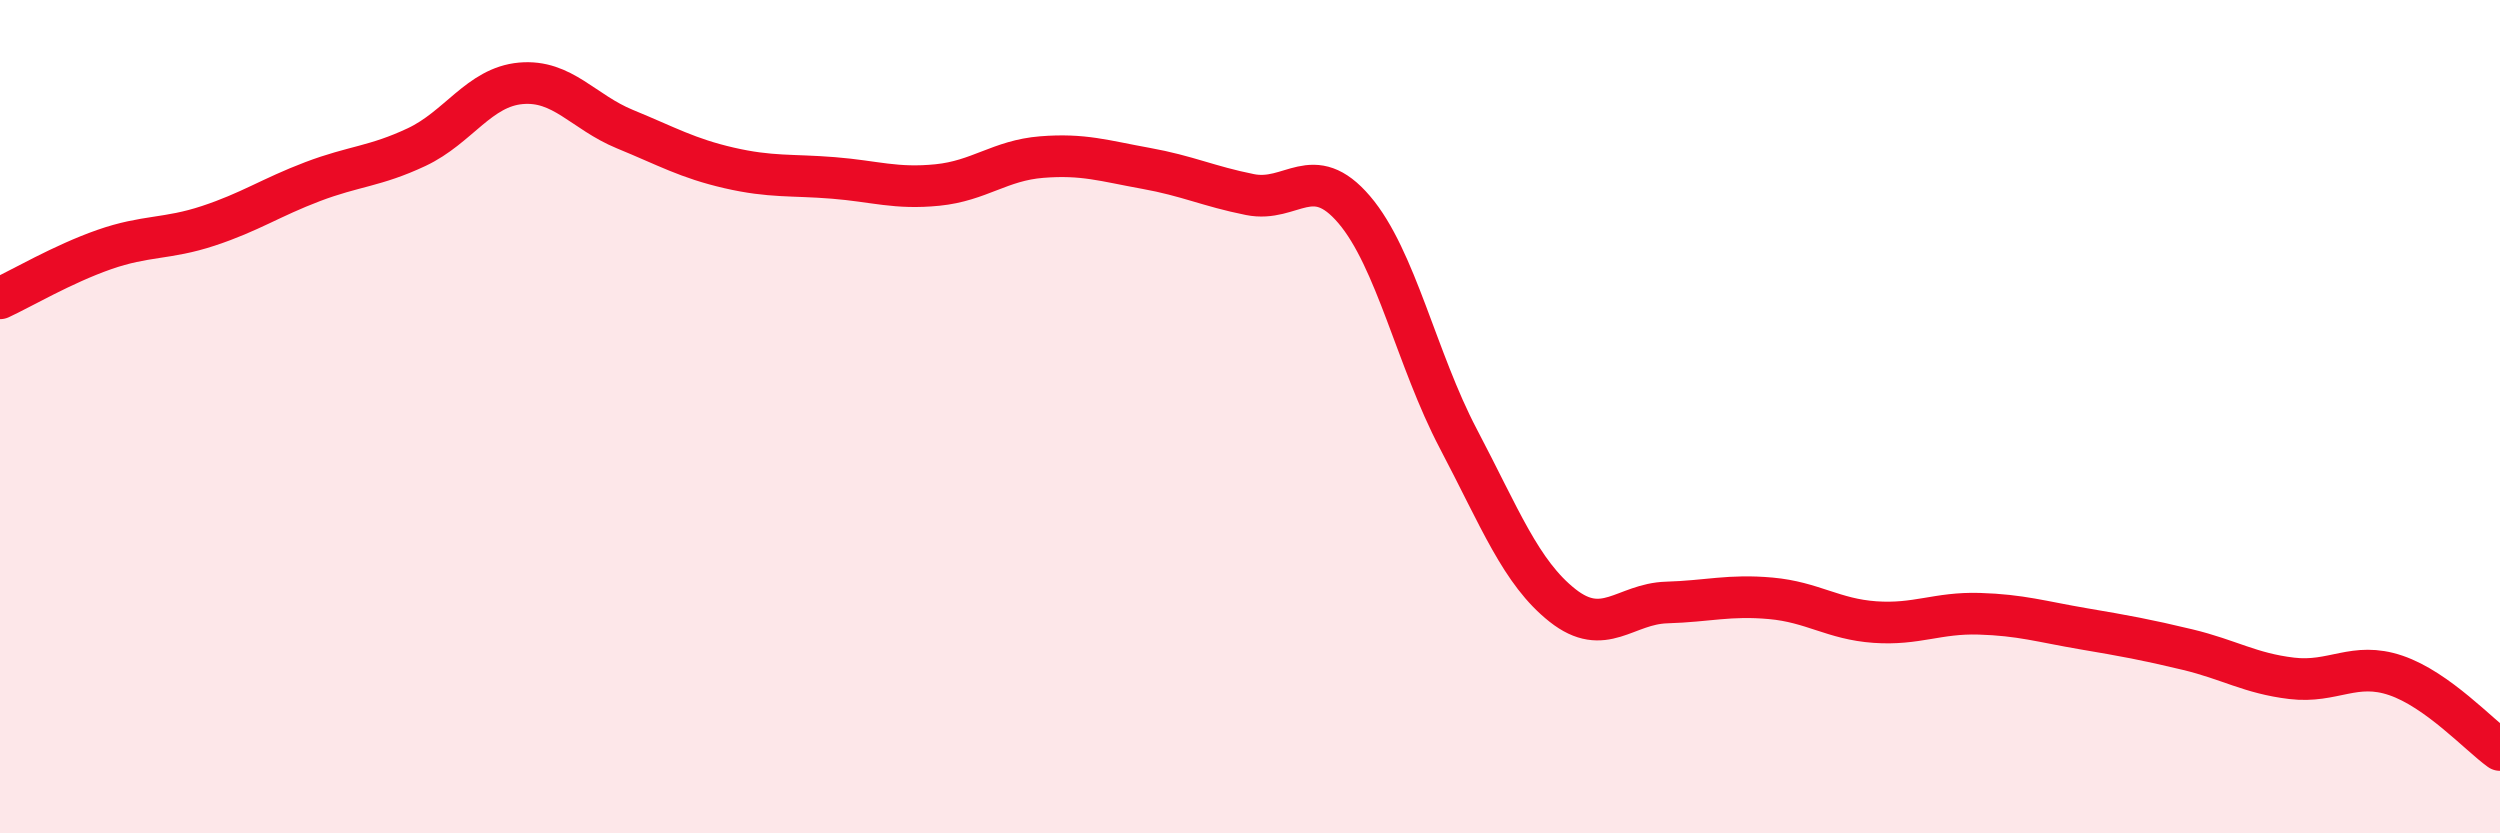
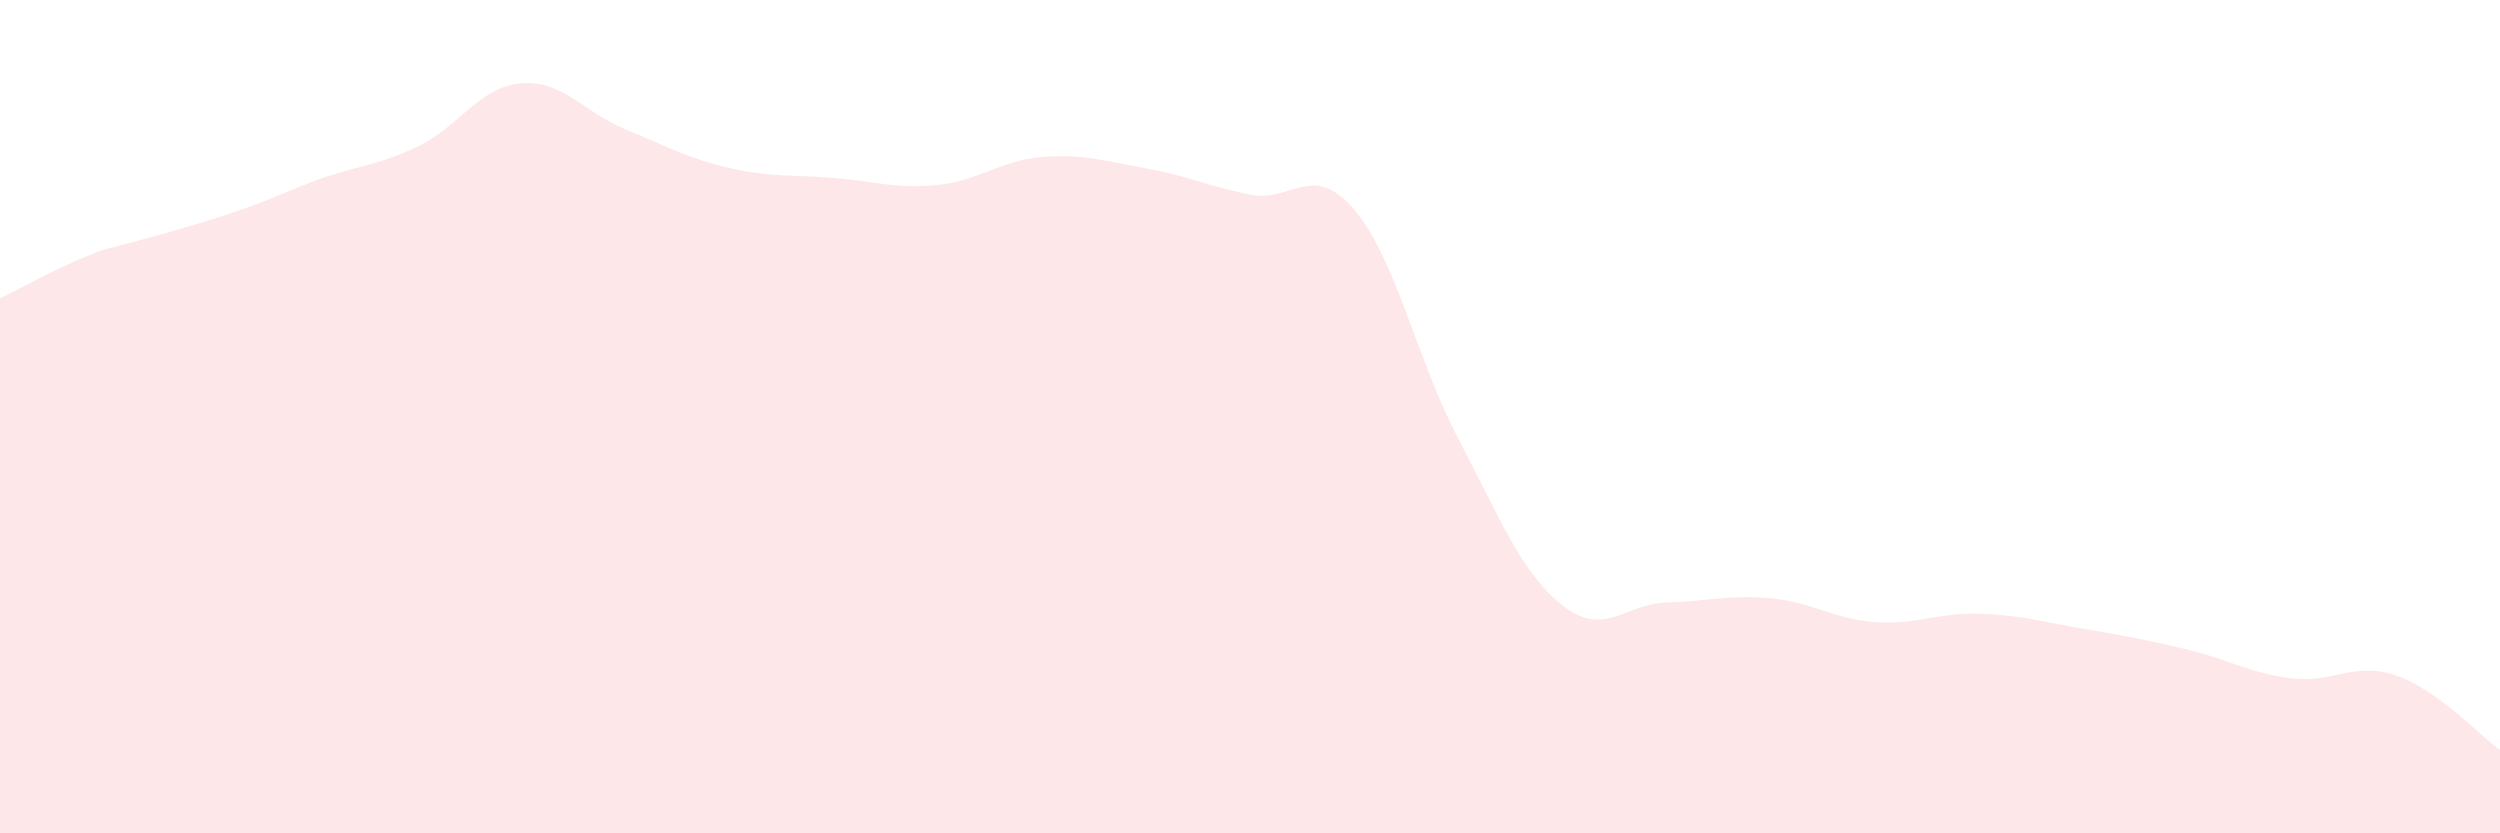
<svg xmlns="http://www.w3.org/2000/svg" width="60" height="20" viewBox="0 0 60 20">
-   <path d="M 0,7.16 C 0.5,6.93 1.5,6.34 2.5,5.99 C 3.5,5.64 4,5.75 5,5.42 C 6,5.09 6.5,4.74 7.5,4.36 C 8.5,3.98 9,4 10,3.53 C 11,3.06 11.5,2.09 12.5,2 C 13.5,1.91 14,2.69 15,3.1 C 16,3.51 16.5,3.8 17.5,4.03 C 18.5,4.26 19,4.19 20,4.27 C 21,4.35 21.5,4.54 22.5,4.44 C 23.5,4.34 24,3.85 25,3.77 C 26,3.69 26.5,3.86 27.5,4.04 C 28.5,4.22 29,4.47 30,4.67 C 31,4.87 31.5,3.86 32.5,5.03 C 33.5,6.2 34,8.63 35,10.53 C 36,12.43 36.5,13.74 37.5,14.53 C 38.5,15.32 39,14.49 40,14.46 C 41,14.43 41.5,14.27 42.5,14.36 C 43.5,14.45 44,14.86 45,14.93 C 46,15 46.5,14.7 47.5,14.73 C 48.5,14.76 49,14.92 50,15.09 C 51,15.26 51.5,15.35 52.5,15.59 C 53.5,15.83 54,16.16 55,16.28 C 56,16.4 56.5,15.87 57.5,16.21 C 58.5,16.55 59.5,17.64 60,18L60 20L0 20Z" fill="#EB0A25" opacity="0.1" stroke-linecap="round" stroke-linejoin="round" />
-   <path d="M 0,7.16 C 0.5,6.93 1.5,6.34 2.5,5.99 C 3.5,5.64 4,5.75 5,5.42 C 6,5.09 6.5,4.74 7.5,4.36 C 8.5,3.98 9,4 10,3.53 C 11,3.06 11.5,2.09 12.5,2 C 13.5,1.91 14,2.69 15,3.1 C 16,3.51 16.5,3.8 17.5,4.03 C 18.5,4.26 19,4.19 20,4.27 C 21,4.35 21.5,4.54 22.5,4.44 C 23.5,4.34 24,3.85 25,3.77 C 26,3.69 26.5,3.86 27.5,4.04 C 28.5,4.22 29,4.47 30,4.67 C 31,4.87 31.5,3.86 32.5,5.03 C 33.5,6.2 34,8.63 35,10.53 C 36,12.43 36.5,13.74 37.5,14.53 C 38.5,15.32 39,14.49 40,14.46 C 41,14.43 41.5,14.27 42.5,14.36 C 43.5,14.45 44,14.86 45,14.93 C 46,15 46.5,14.7 47.5,14.73 C 48.5,14.76 49,14.92 50,15.09 C 51,15.26 51.5,15.35 52.5,15.59 C 53.5,15.83 54,16.16 55,16.28 C 56,16.4 56.5,15.87 57.5,16.21 C 58.5,16.55 59.5,17.64 60,18" stroke="#EB0A25" stroke-width="1" fill="none" stroke-linecap="round" stroke-linejoin="round" />
+   <path d="M 0,7.16 C 0.5,6.93 1.5,6.34 2.5,5.99 C 6,5.09 6.5,4.74 7.5,4.36 C 8.5,3.98 9,4 10,3.53 C 11,3.06 11.5,2.09 12.5,2 C 13.5,1.91 14,2.69 15,3.1 C 16,3.51 16.5,3.8 17.5,4.03 C 18.5,4.26 19,4.19 20,4.27 C 21,4.35 21.5,4.54 22.5,4.44 C 23.5,4.34 24,3.85 25,3.77 C 26,3.69 26.5,3.86 27.5,4.04 C 28.5,4.22 29,4.47 30,4.67 C 31,4.87 31.5,3.86 32.5,5.03 C 33.5,6.2 34,8.63 35,10.53 C 36,12.43 36.5,13.74 37.5,14.53 C 38.5,15.32 39,14.49 40,14.46 C 41,14.43 41.5,14.27 42.5,14.36 C 43.5,14.45 44,14.86 45,14.93 C 46,15 46.5,14.7 47.5,14.73 C 48.5,14.76 49,14.92 50,15.09 C 51,15.26 51.5,15.35 52.5,15.59 C 53.5,15.83 54,16.16 55,16.28 C 56,16.4 56.5,15.87 57.5,16.21 C 58.5,16.55 59.5,17.64 60,18L60 20L0 20Z" fill="#EB0A25" opacity="0.1" stroke-linecap="round" stroke-linejoin="round" />
</svg>